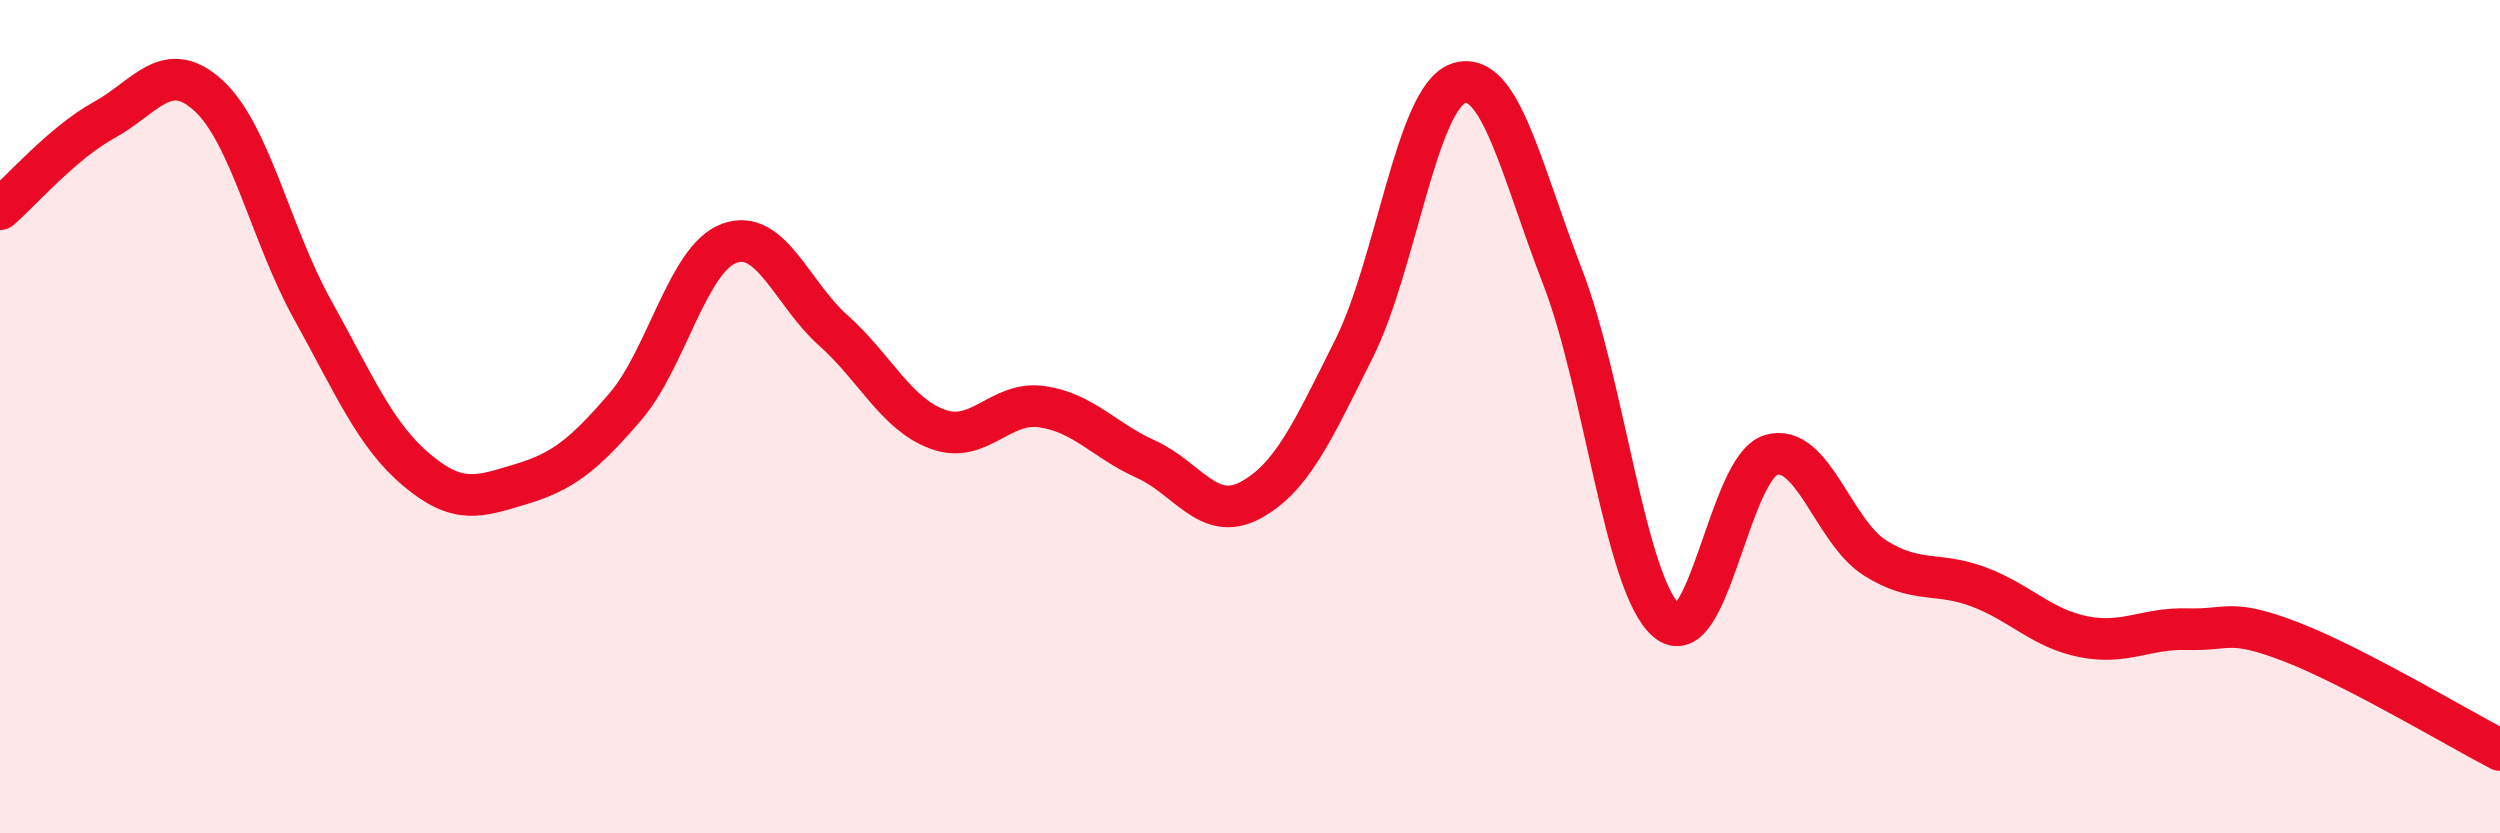
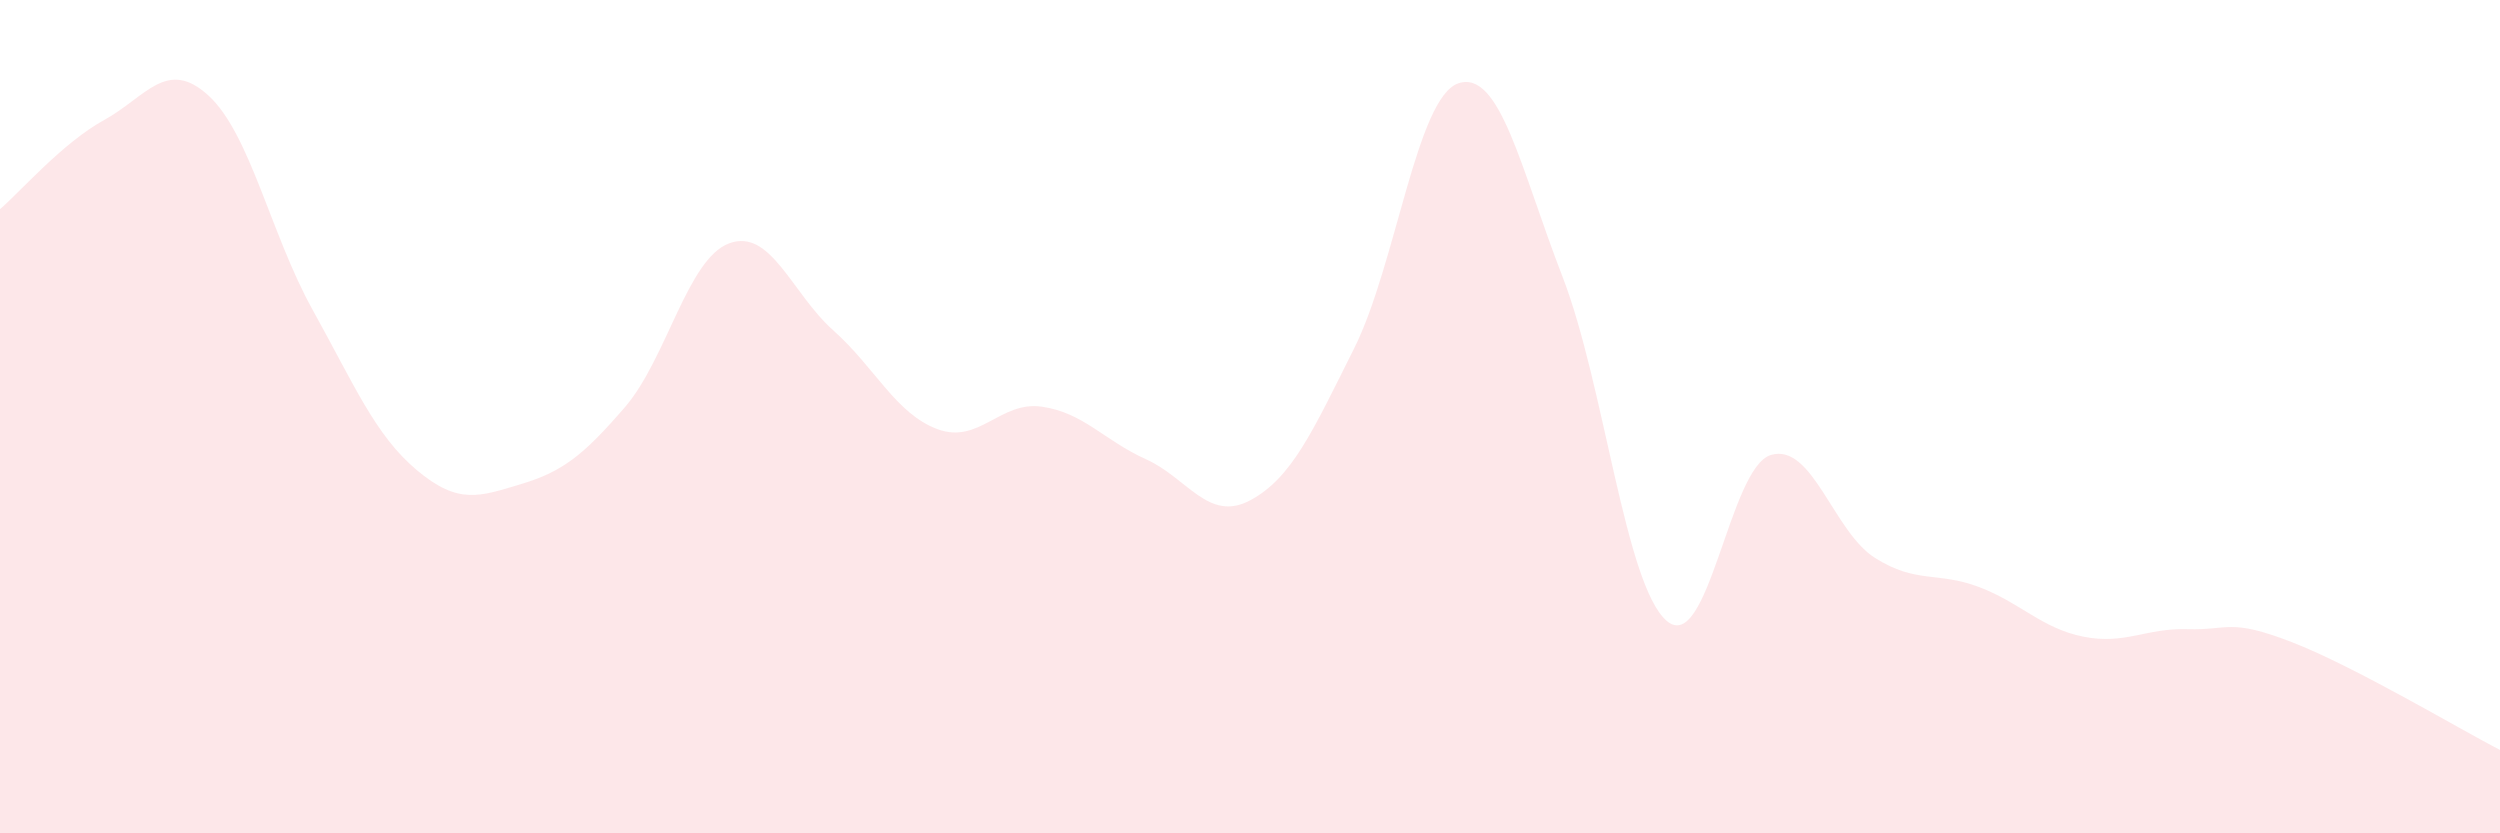
<svg xmlns="http://www.w3.org/2000/svg" width="60" height="20" viewBox="0 0 60 20">
  <path d="M 0,5.02 C 0.5,4.59 1.5,3.43 2.5,2.88 C 3.5,2.33 4,1.38 5,2.29 C 6,3.2 6.5,5.63 7.5,7.43 C 8.5,9.23 9,10.44 10,11.28 C 11,12.12 11.5,11.92 12.5,11.62 C 13.5,11.32 14,10.93 15,9.77 C 16,8.61 16.5,6.21 17.5,5.84 C 18.5,5.47 19,7.04 20,7.93 C 21,8.82 21.5,9.93 22.5,10.3 C 23.5,10.67 24,9.62 25,9.76 C 26,9.9 26.5,10.57 27.5,11.02 C 28.5,11.47 29,12.54 30,12.01 C 31,11.48 31.5,10.36 32.5,8.36 C 33.5,6.36 34,2.34 35,2 C 36,1.66 36.5,4.06 37.5,6.64 C 38.5,9.22 39,14.04 40,14.9 C 41,15.76 41.5,11.22 42.5,10.92 C 43.5,10.62 44,12.76 45,13.39 C 46,14.02 46.5,13.71 47.5,14.09 C 48.5,14.47 49,15.08 50,15.28 C 51,15.48 51.5,15.07 52.5,15.1 C 53.5,15.13 53.5,14.83 55,15.41 C 56.5,15.99 59,17.48 60,18L60 20L0 20Z" fill="#EB0A25" opacity="0.1" stroke-linecap="round" stroke-linejoin="round" />
-   <path d="M 0,5.02 C 0.5,4.59 1.5,3.43 2.5,2.88 C 3.5,2.33 4,1.38 5,2.29 C 6,3.2 6.5,5.63 7.5,7.43 C 8.5,9.23 9,10.44 10,11.28 C 11,12.12 11.5,11.92 12.5,11.62 C 13.5,11.32 14,10.93 15,9.77 C 16,8.61 16.5,6.21 17.5,5.84 C 18.5,5.47 19,7.04 20,7.93 C 21,8.82 21.5,9.93 22.5,10.3 C 23.5,10.67 24,9.62 25,9.76 C 26,9.9 26.5,10.57 27.5,11.02 C 28.5,11.47 29,12.54 30,12.01 C 31,11.48 31.5,10.36 32.5,8.36 C 33.5,6.36 34,2.34 35,2 C 36,1.66 36.5,4.06 37.5,6.64 C 38.5,9.22 39,14.04 40,14.9 C 41,15.76 41.5,11.22 42.5,10.92 C 43.5,10.62 44,12.76 45,13.39 C 46,14.02 46.5,13.71 47.5,14.09 C 48.5,14.47 49,15.08 50,15.28 C 51,15.48 51.5,15.07 52.5,15.1 C 53.5,15.13 53.5,14.83 55,15.41 C 56.5,15.99 59,17.48 60,18" stroke="#EB0A25" stroke-width="1" fill="none" stroke-linecap="round" stroke-linejoin="round" />
</svg>